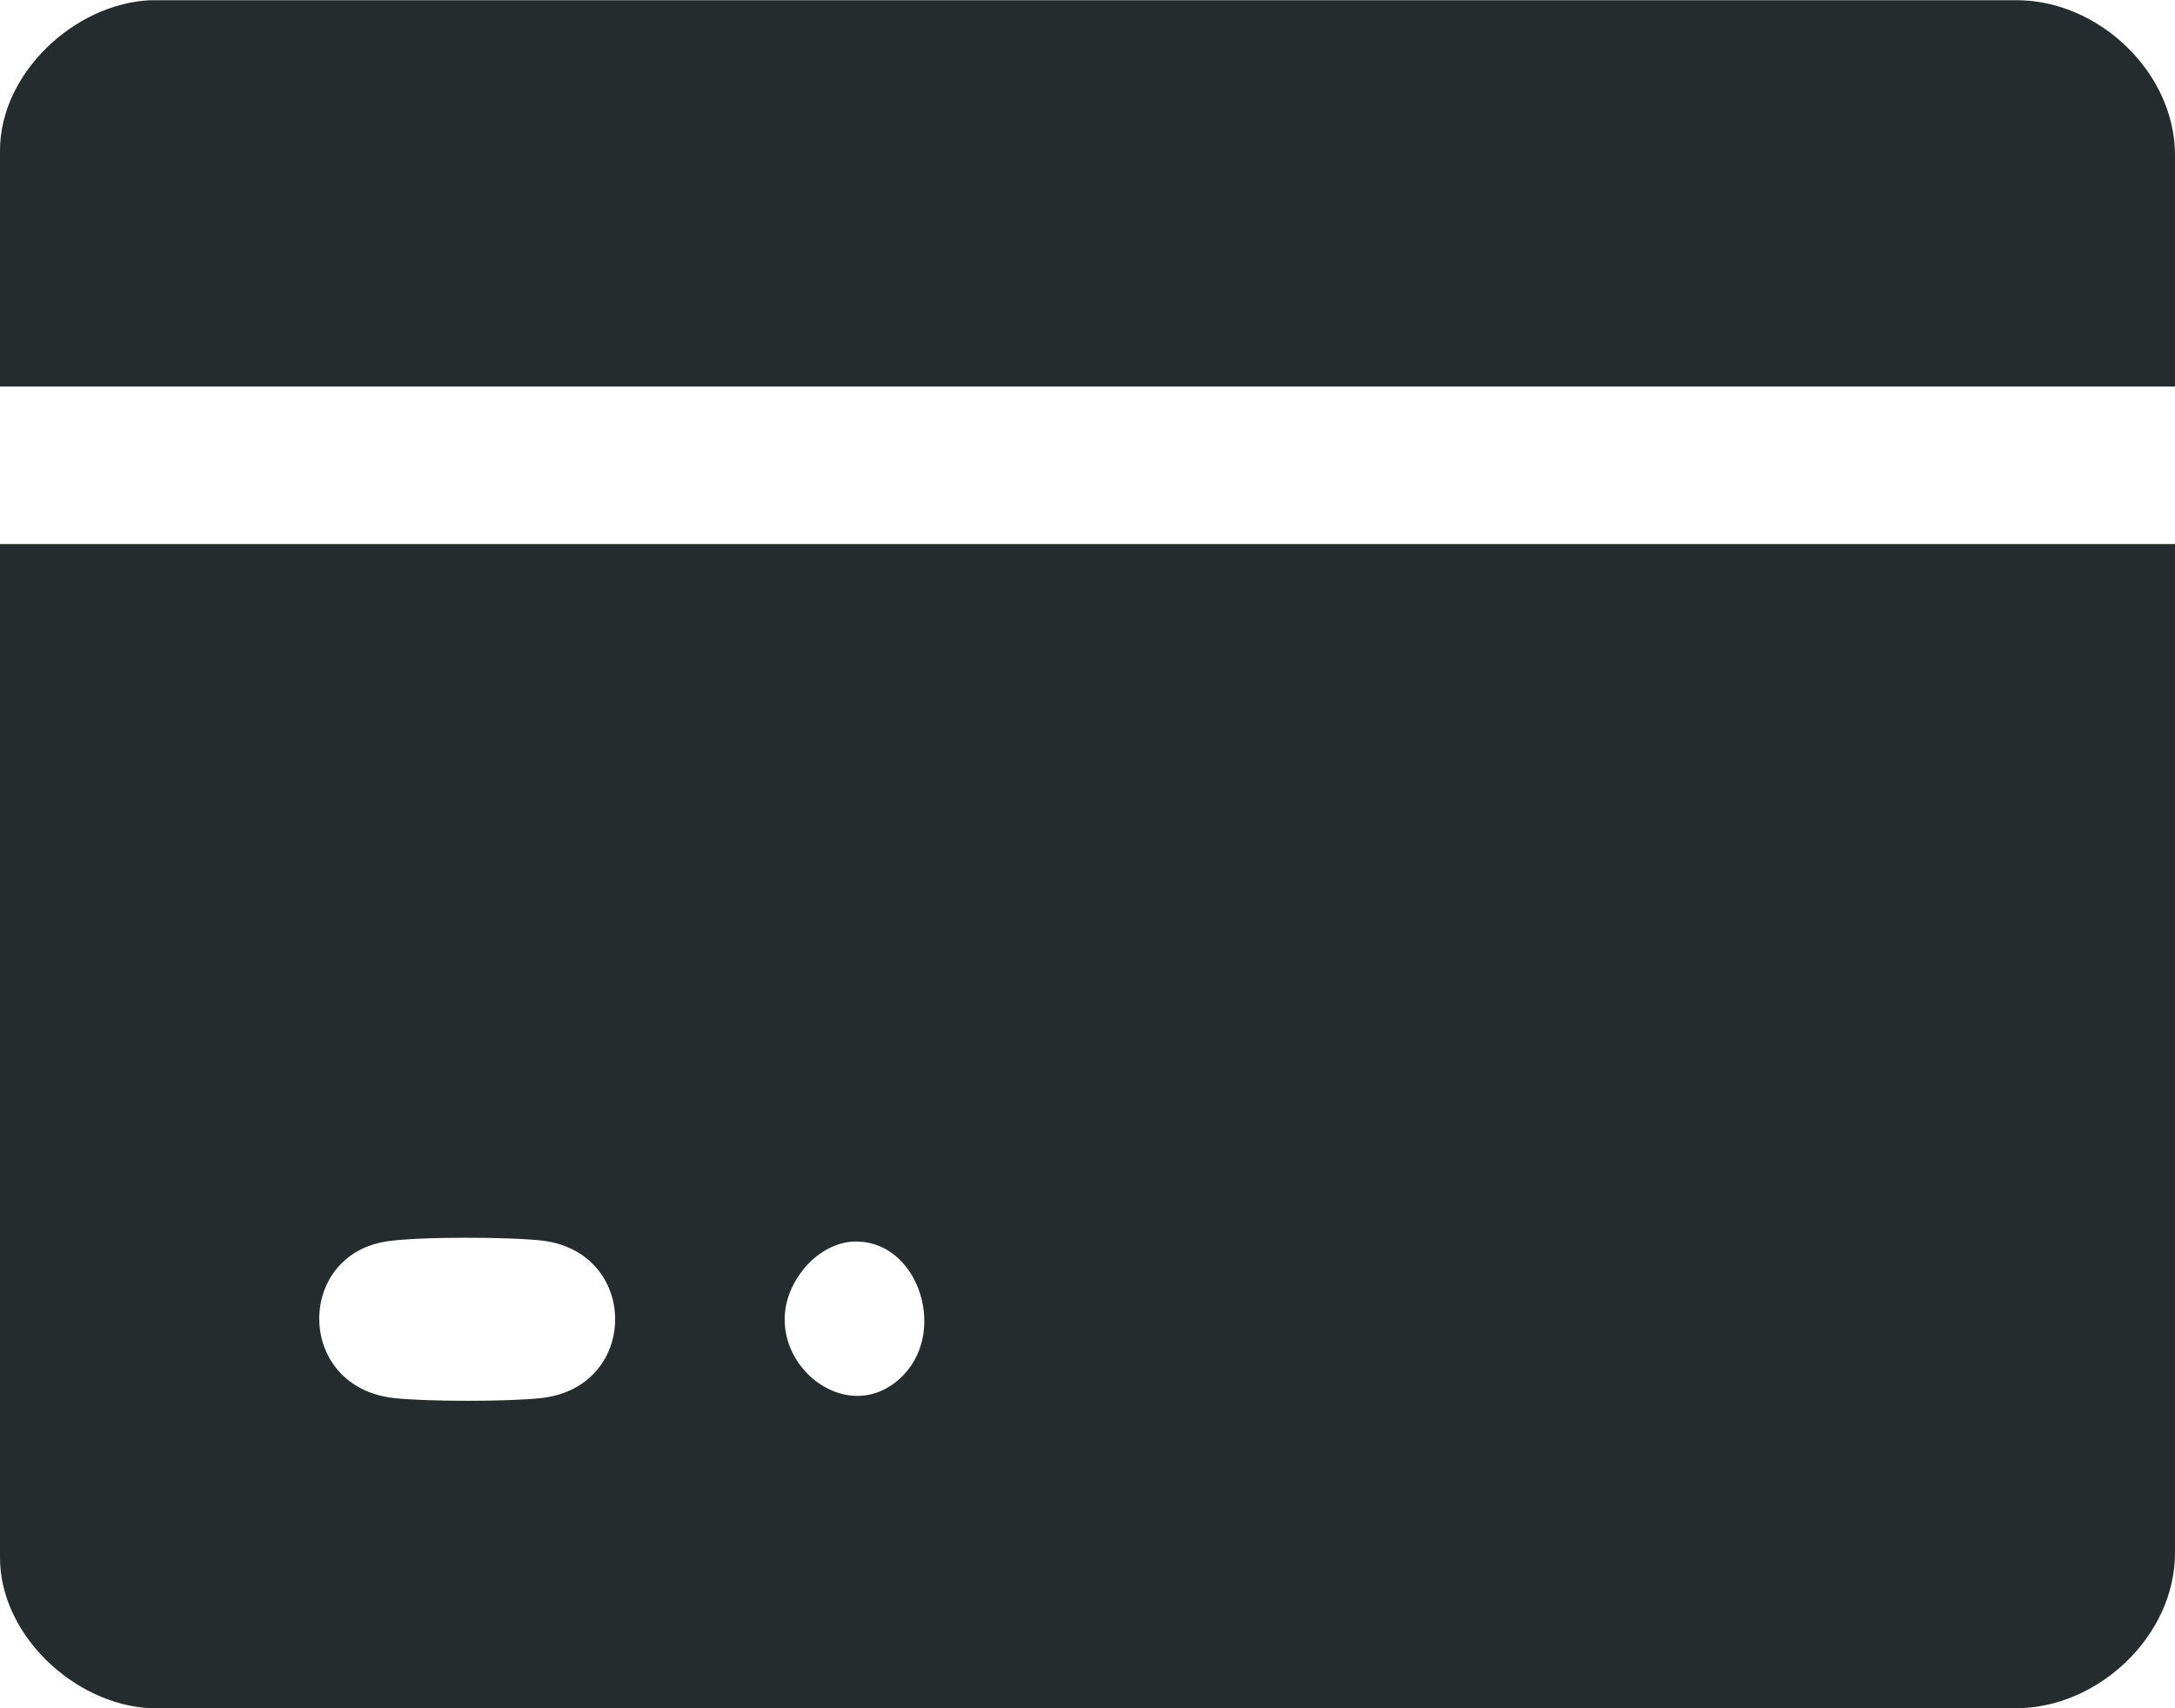
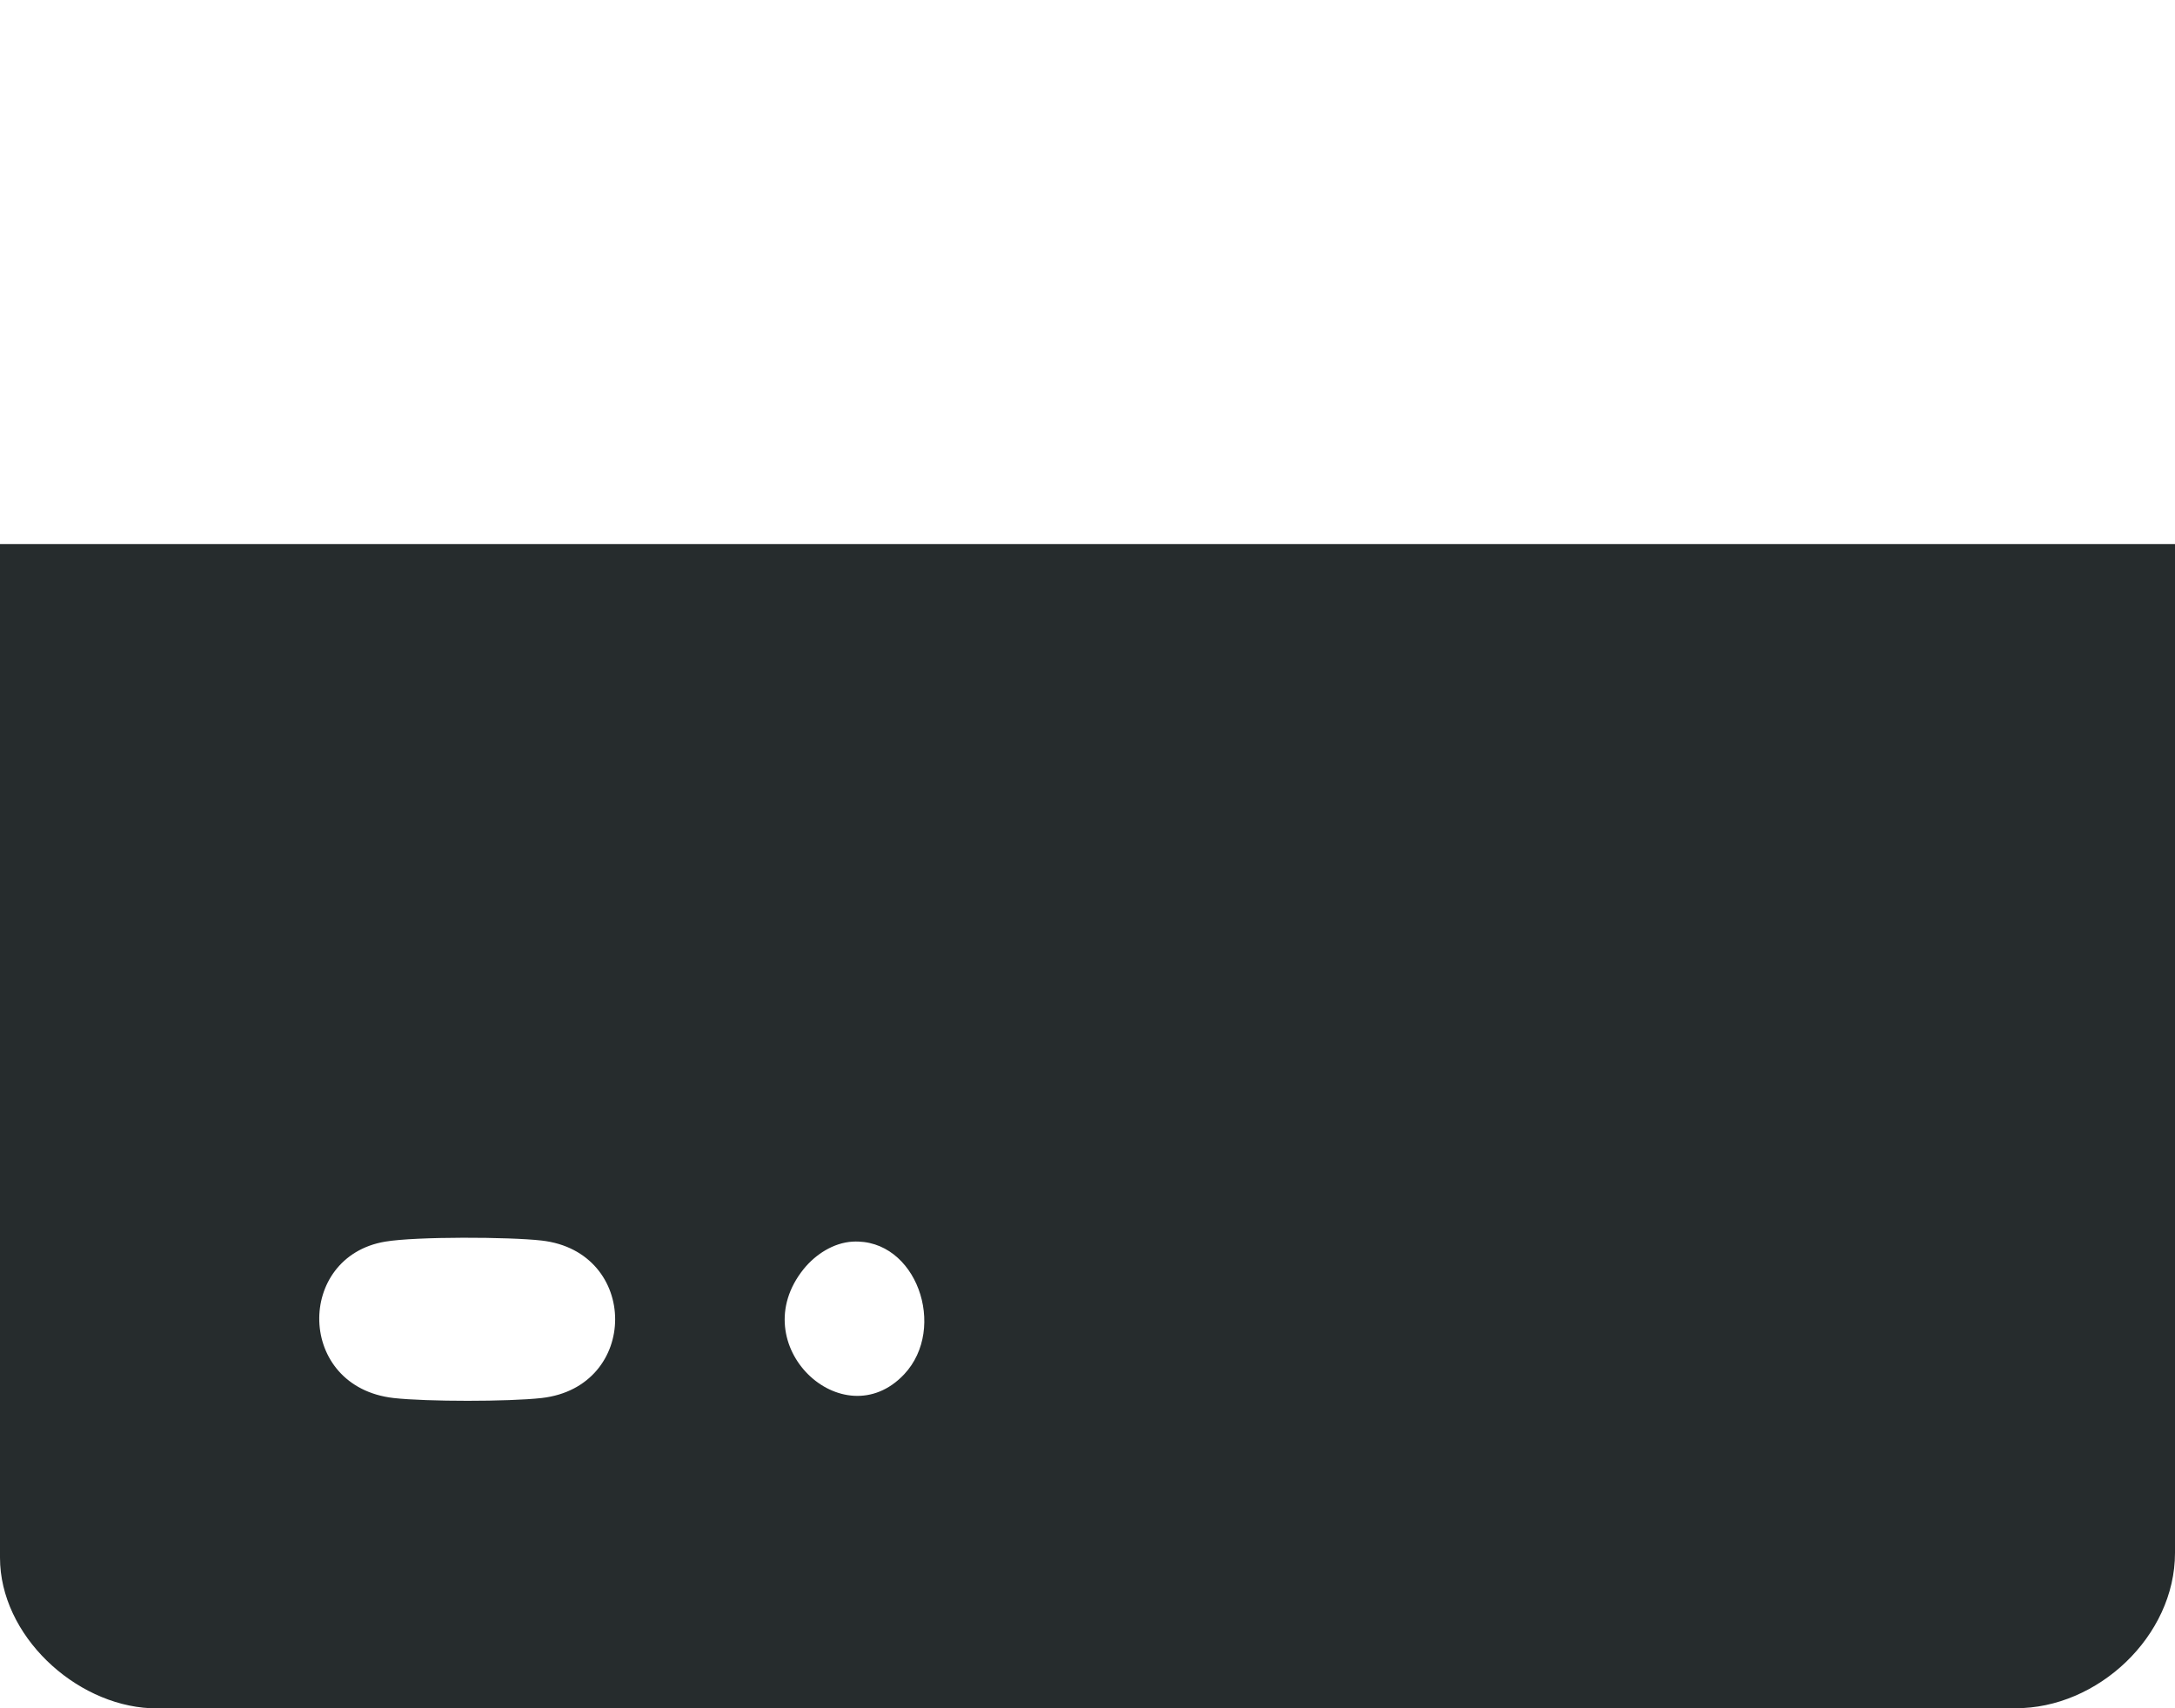
<svg xmlns="http://www.w3.org/2000/svg" id="a" data-name="Layer 1" viewBox="0 0 100 78.53">
  <defs>
    <style>
      .b {
        fill: #262c2d;
      }
    </style>
  </defs>
  <path class="b" d="M100,25.01v46.38c0,3.83-3.56,7.16-7.34,7.14H6.91c-3.48-.17-6.91-3.36-6.91-6.92V25.01h100ZM17.71,57.08c-4.12.69-4.09,6.68.39,7.19,1.53.17,5.27.17,6.8,0,4.51-.51,4.51-6.73,0-7.24-1.48-.17-5.76-.19-7.19.05ZM39.2,57.08c-.88.05-1.71.59-2.25,1.26-2.81,3.49,1.82,7.81,4.62,4.84,2-2.13.56-6.26-2.37-6.1Z" />
-   <path class="b" d="M100,17.77H0V6.92C0,3.36,3.43.17,6.91.01h85.75c3.78-.04,7.34,3.29,7.34,7.12v10.64Z" />
</svg>